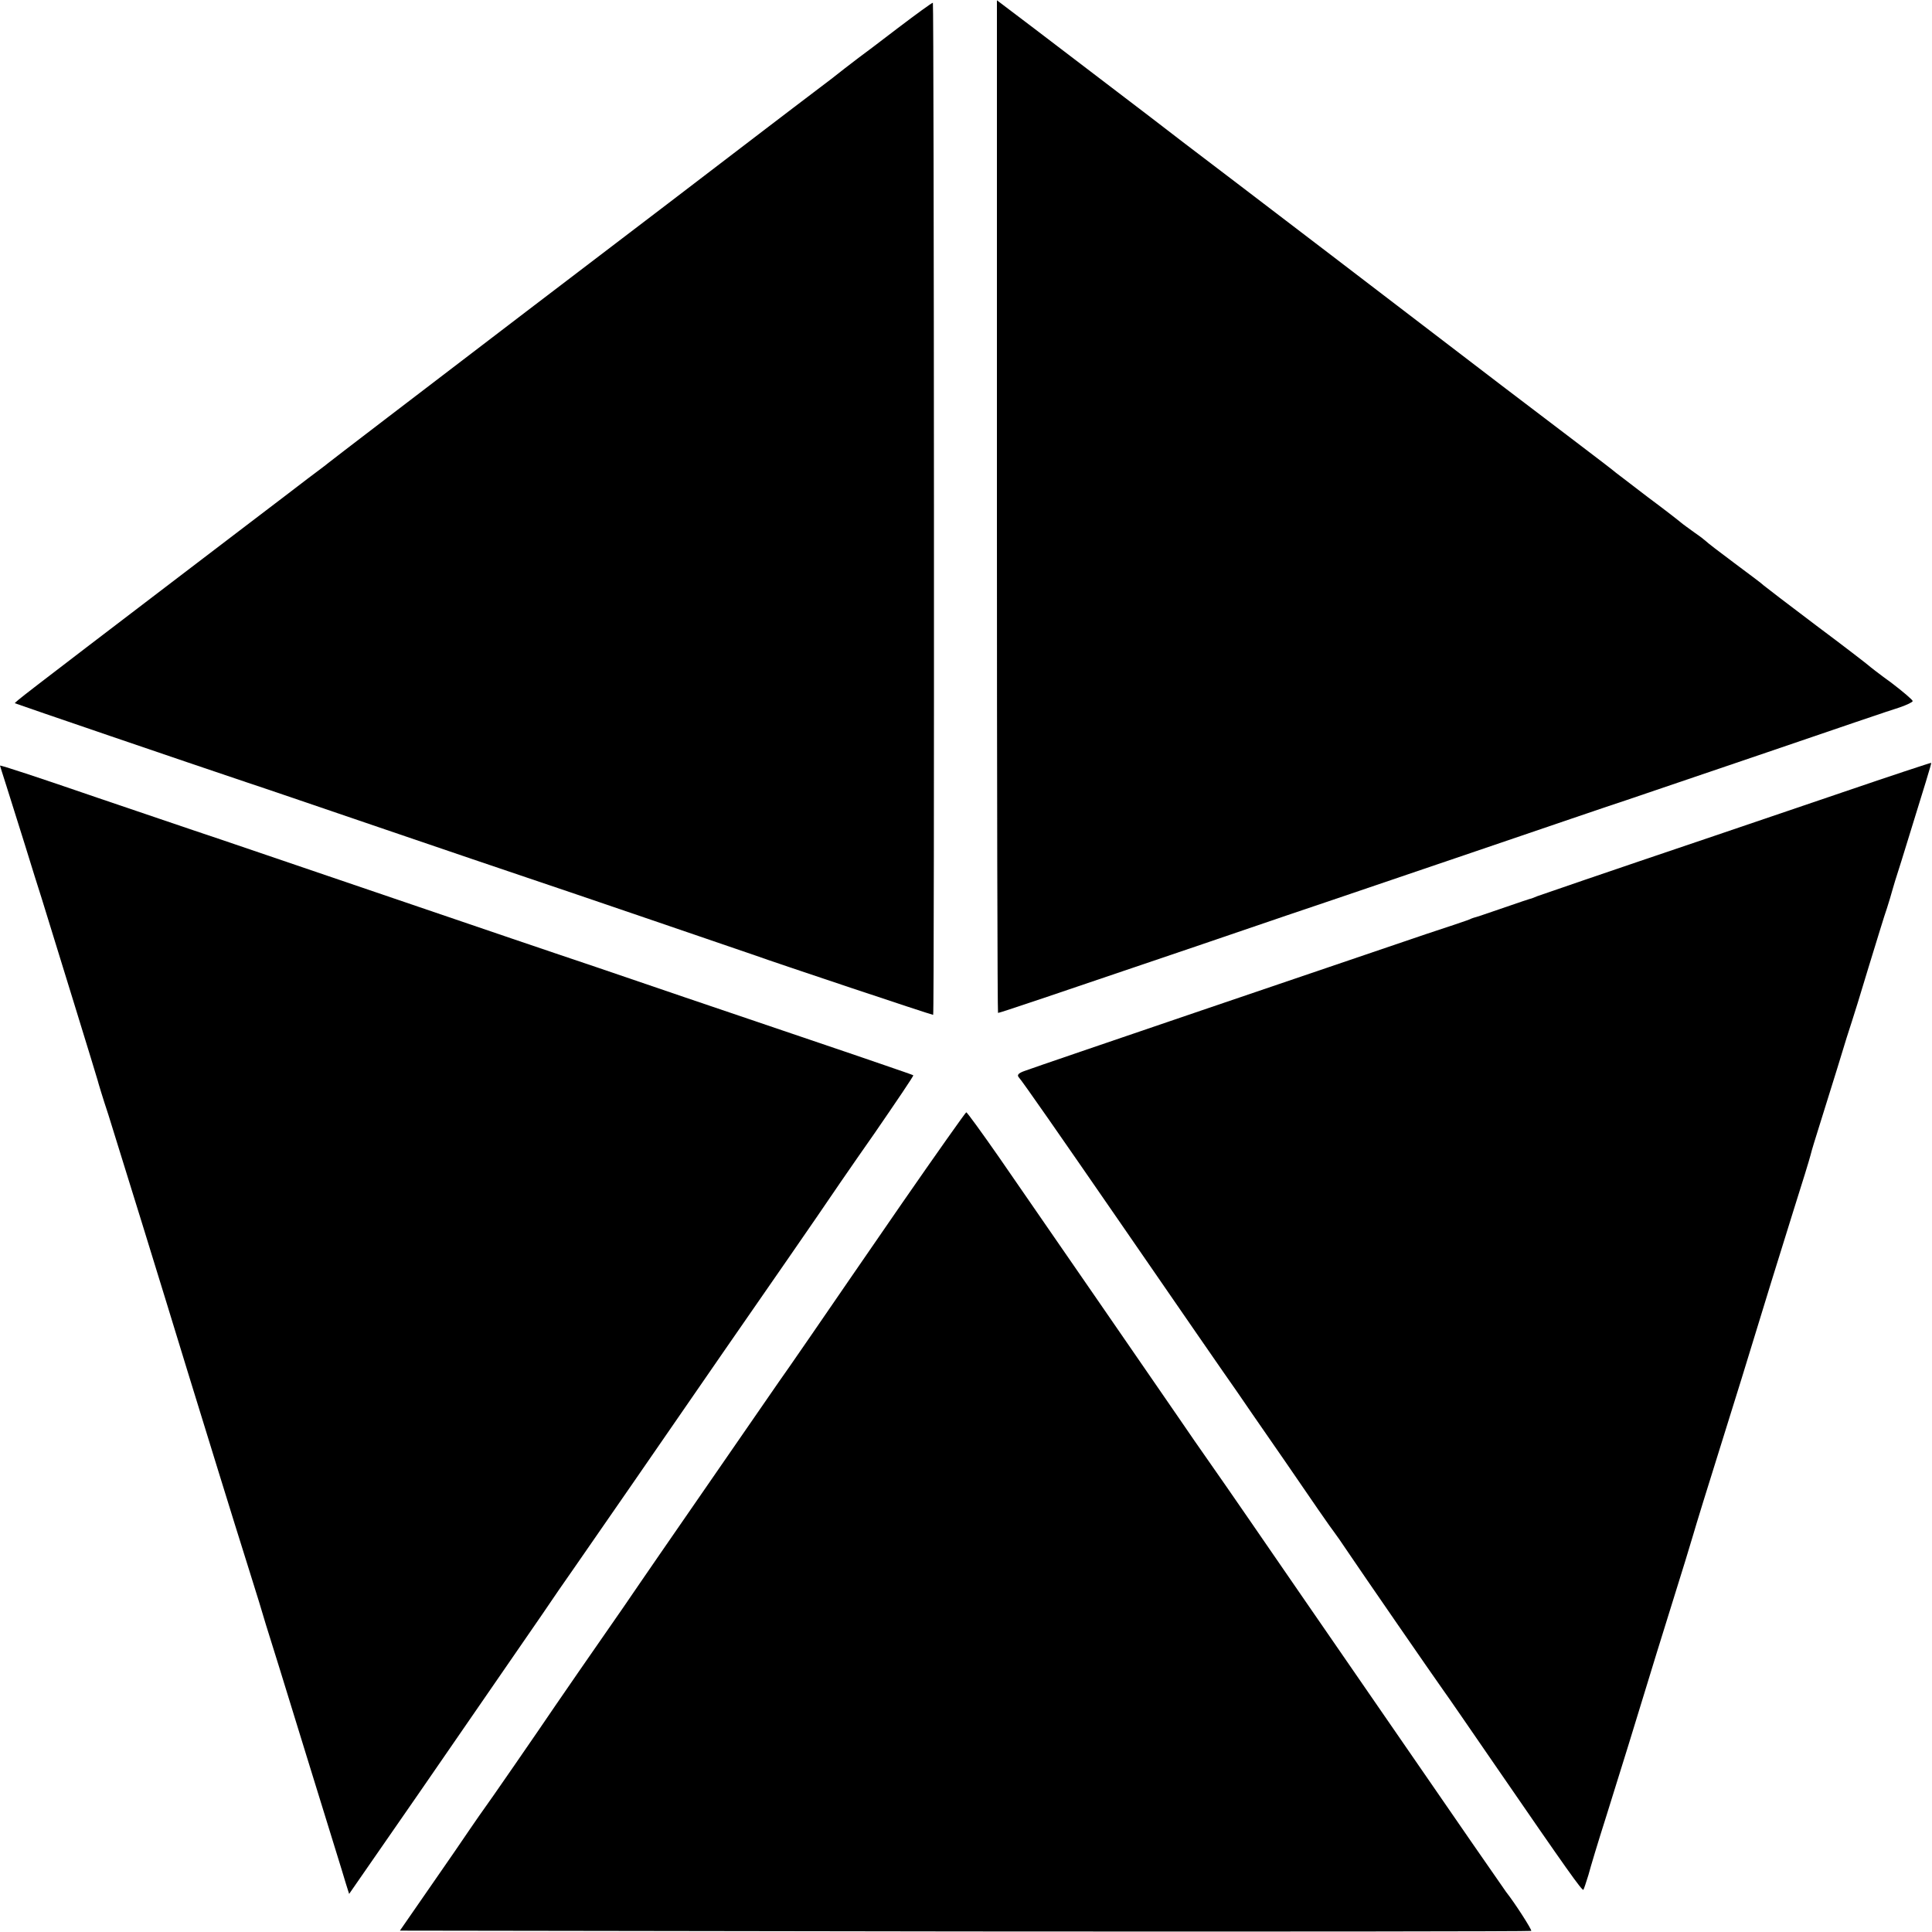
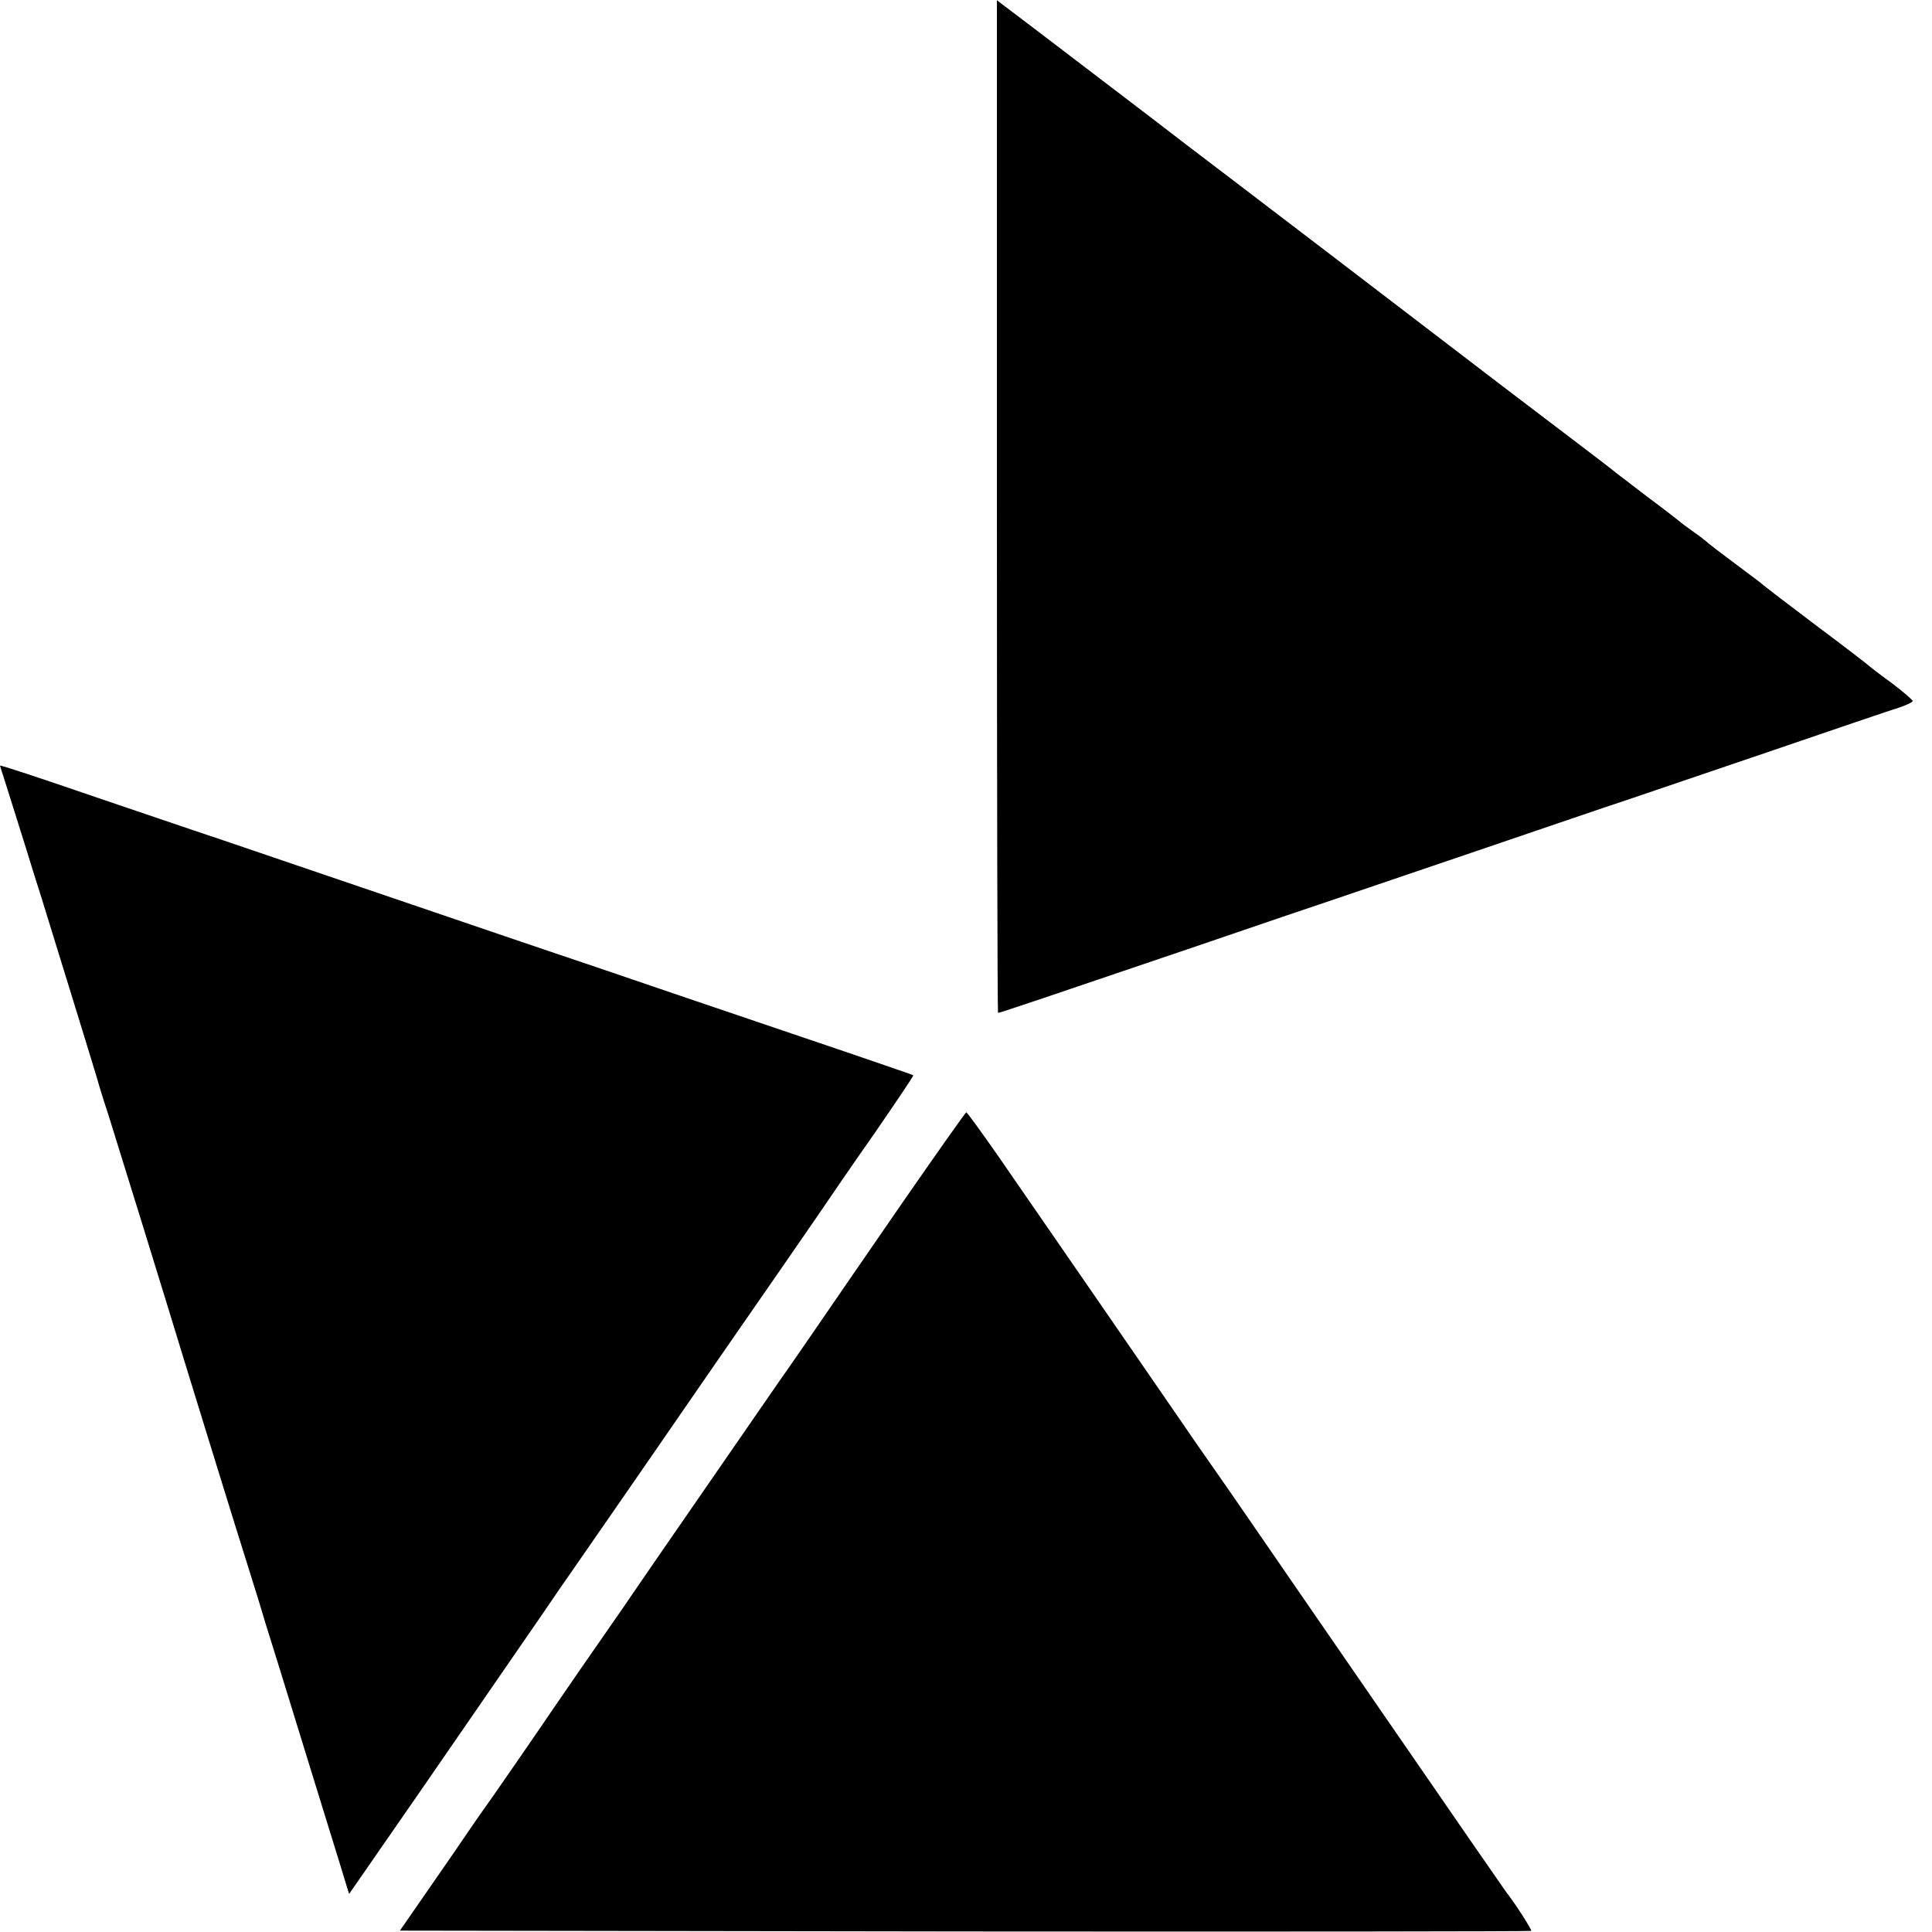
<svg xmlns="http://www.w3.org/2000/svg" version="1.0" width="700pt" height="700pt" viewBox="0 0 700 700" preserveAspectRatio="xMidYMid meet">
  <g transform="translate(0,700) scale(0.1,-0.1)" fill="#000000" stroke="none">
    <path d="M3612 5165 c0 -1009 2 -1835 4 -1835 7 0 190 62 714 240 245 84 470 160 500 170 30 10 262 89 515 175 253 86 498 170 545 185 47 16 279 95 515 175 237 81 451 154 478 162 26 9 47 19 47 23 0 4 -35 34 -77 66 -43 31 -80 60 -83 63 -3 3 -88 69 -190 145 -102 77 -187 142 -190 145 -3 4 -50 39 -105 80 -55 41 -102 77 -105 81 -3 3 -21 17 -40 30 -19 14 -42 30 -50 37 -8 7 -62 49 -120 92 -58 44 -109 84 -115 88 -5 5 -77 60 -160 123 -82 62 -195 148 -250 190 -232 178 -1049 802 -1155 882 -63 49 -180 138 -260 199 -80 61 -207 158 -282 215 l-136 103 0 -1834z" />
-     <path d="M3254 6899 c-65 -50 -130 -99 -144 -109 -35 -27 -67 -51 -98 -76 -15 -11 -76 -58 -137 -104 -60 -46 -146 -111 -190 -145 -44 -34 -395 -302 -780 -595 -385 -294 -707 -540 -715 -547 -8 -7 -42 -32 -75 -57 -33 -25 -71 -54 -85 -65 -14 -10 -191 -146 -395 -301 -552 -421 -583 -445 -581 -448 3 -2 647 -222 841 -287 55 -18 280 -95 500 -170 220 -75 452 -154 515 -175 129 -43 807 -275 830 -283 57 -21 640 -216 641 -214 5 7 3 3667 -1 3667 -4 0 -60 -41 -126 -91z" />
-     <path d="M6675 4129 c-176 -60 -385 -131 -465 -158 -406 -137 -626 -213 -640 -218 -8 -3 -17 -7 -20 -8 -3 0 -50 -16 -105 -35 -55 -19 -102 -35 -105 -35 -3 -1 -12 -4 -20 -8 -8 -3 -78 -27 -155 -52 -280 -95 -1401 -476 -1452 -495 -23 -8 -29 -15 -22 -23 15 -17 145 -204 374 -536 190 -276 391 -567 416 -602 6 -9 85 -124 176 -255 90 -132 169 -246 176 -254 7 -9 30 -42 52 -75 45 -67 312 -454 345 -500 12 -16 97 -140 190 -275 260 -378 312 -451 317 -447 2 3 10 27 18 53 7 27 36 123 65 214 50 159 112 360 150 485 10 33 48 157 85 275 37 118 73 235 80 260 7 25 54 178 105 340 51 162 100 322 110 355 34 112 98 319 150 485 29 91 56 179 60 195 4 17 18 62 30 100 12 39 42 135 67 215 24 80 48 156 53 170 5 14 32 102 60 195 29 94 58 190 67 215 8 25 16 52 18 60 2 8 17 58 34 110 90 291 110 355 108 356 -1 1 -146 -47 -322 -107z" />
+     <path d="M3254 6899 z" />
    <path d="M0 4226 c0 -1 11 -35 24 -76 13 -41 43 -136 66 -210 23 -74 50 -162 61 -195 52 -168 201 -651 203 -660 1 -5 18 -62 39 -125 34 -108 202 -651 287 -930 58 -188 165 -536 220 -710 27 -85 55 -177 63 -205 9 -27 75 -241 147 -475 72 -234 137 -442 143 -464 l12 -38 255 368 c284 412 349 506 444 644 35 52 88 129 117 170 77 111 309 446 539 780 112 162 220 318 239 345 19 28 64 93 100 145 35 52 129 189 209 303 79 115 143 209 141 211 -2 2 -94 33 -204 71 -110 37 -391 133 -625 212 -234 80 -443 151 -465 158 -22 7 -247 84 -500 170 -253 86 -570 194 -705 240 -135 45 -339 115 -455 154 -221 76 -355 120 -355 117z" />
    <path d="M3270 2643 c-124 -180 -273 -396 -331 -481 -58 -84 -111 -161 -118 -170 -13 -19 -315 -456 -433 -627 -41 -60 -100 -145 -129 -188 -135 -194 -212 -306 -247 -357 -56 -83 -250 -364 -259 -375 -4 -5 -26 -37 -48 -69 -22 -33 -89 -130 -148 -215 l-108 -156 2047 -3 c1126 -1 2049 0 2052 2 3 4 -60 102 -91 141 -4 5 -193 278 -418 605 -226 327 -456 662 -512 743 -56 81 -122 177 -147 212 -25 35 -75 108 -112 162 -80 117 -491 712 -649 941 -62 89 -115 162 -118 162 -3 -1 -107 -148 -231 -327z" />
  </g>
</svg>